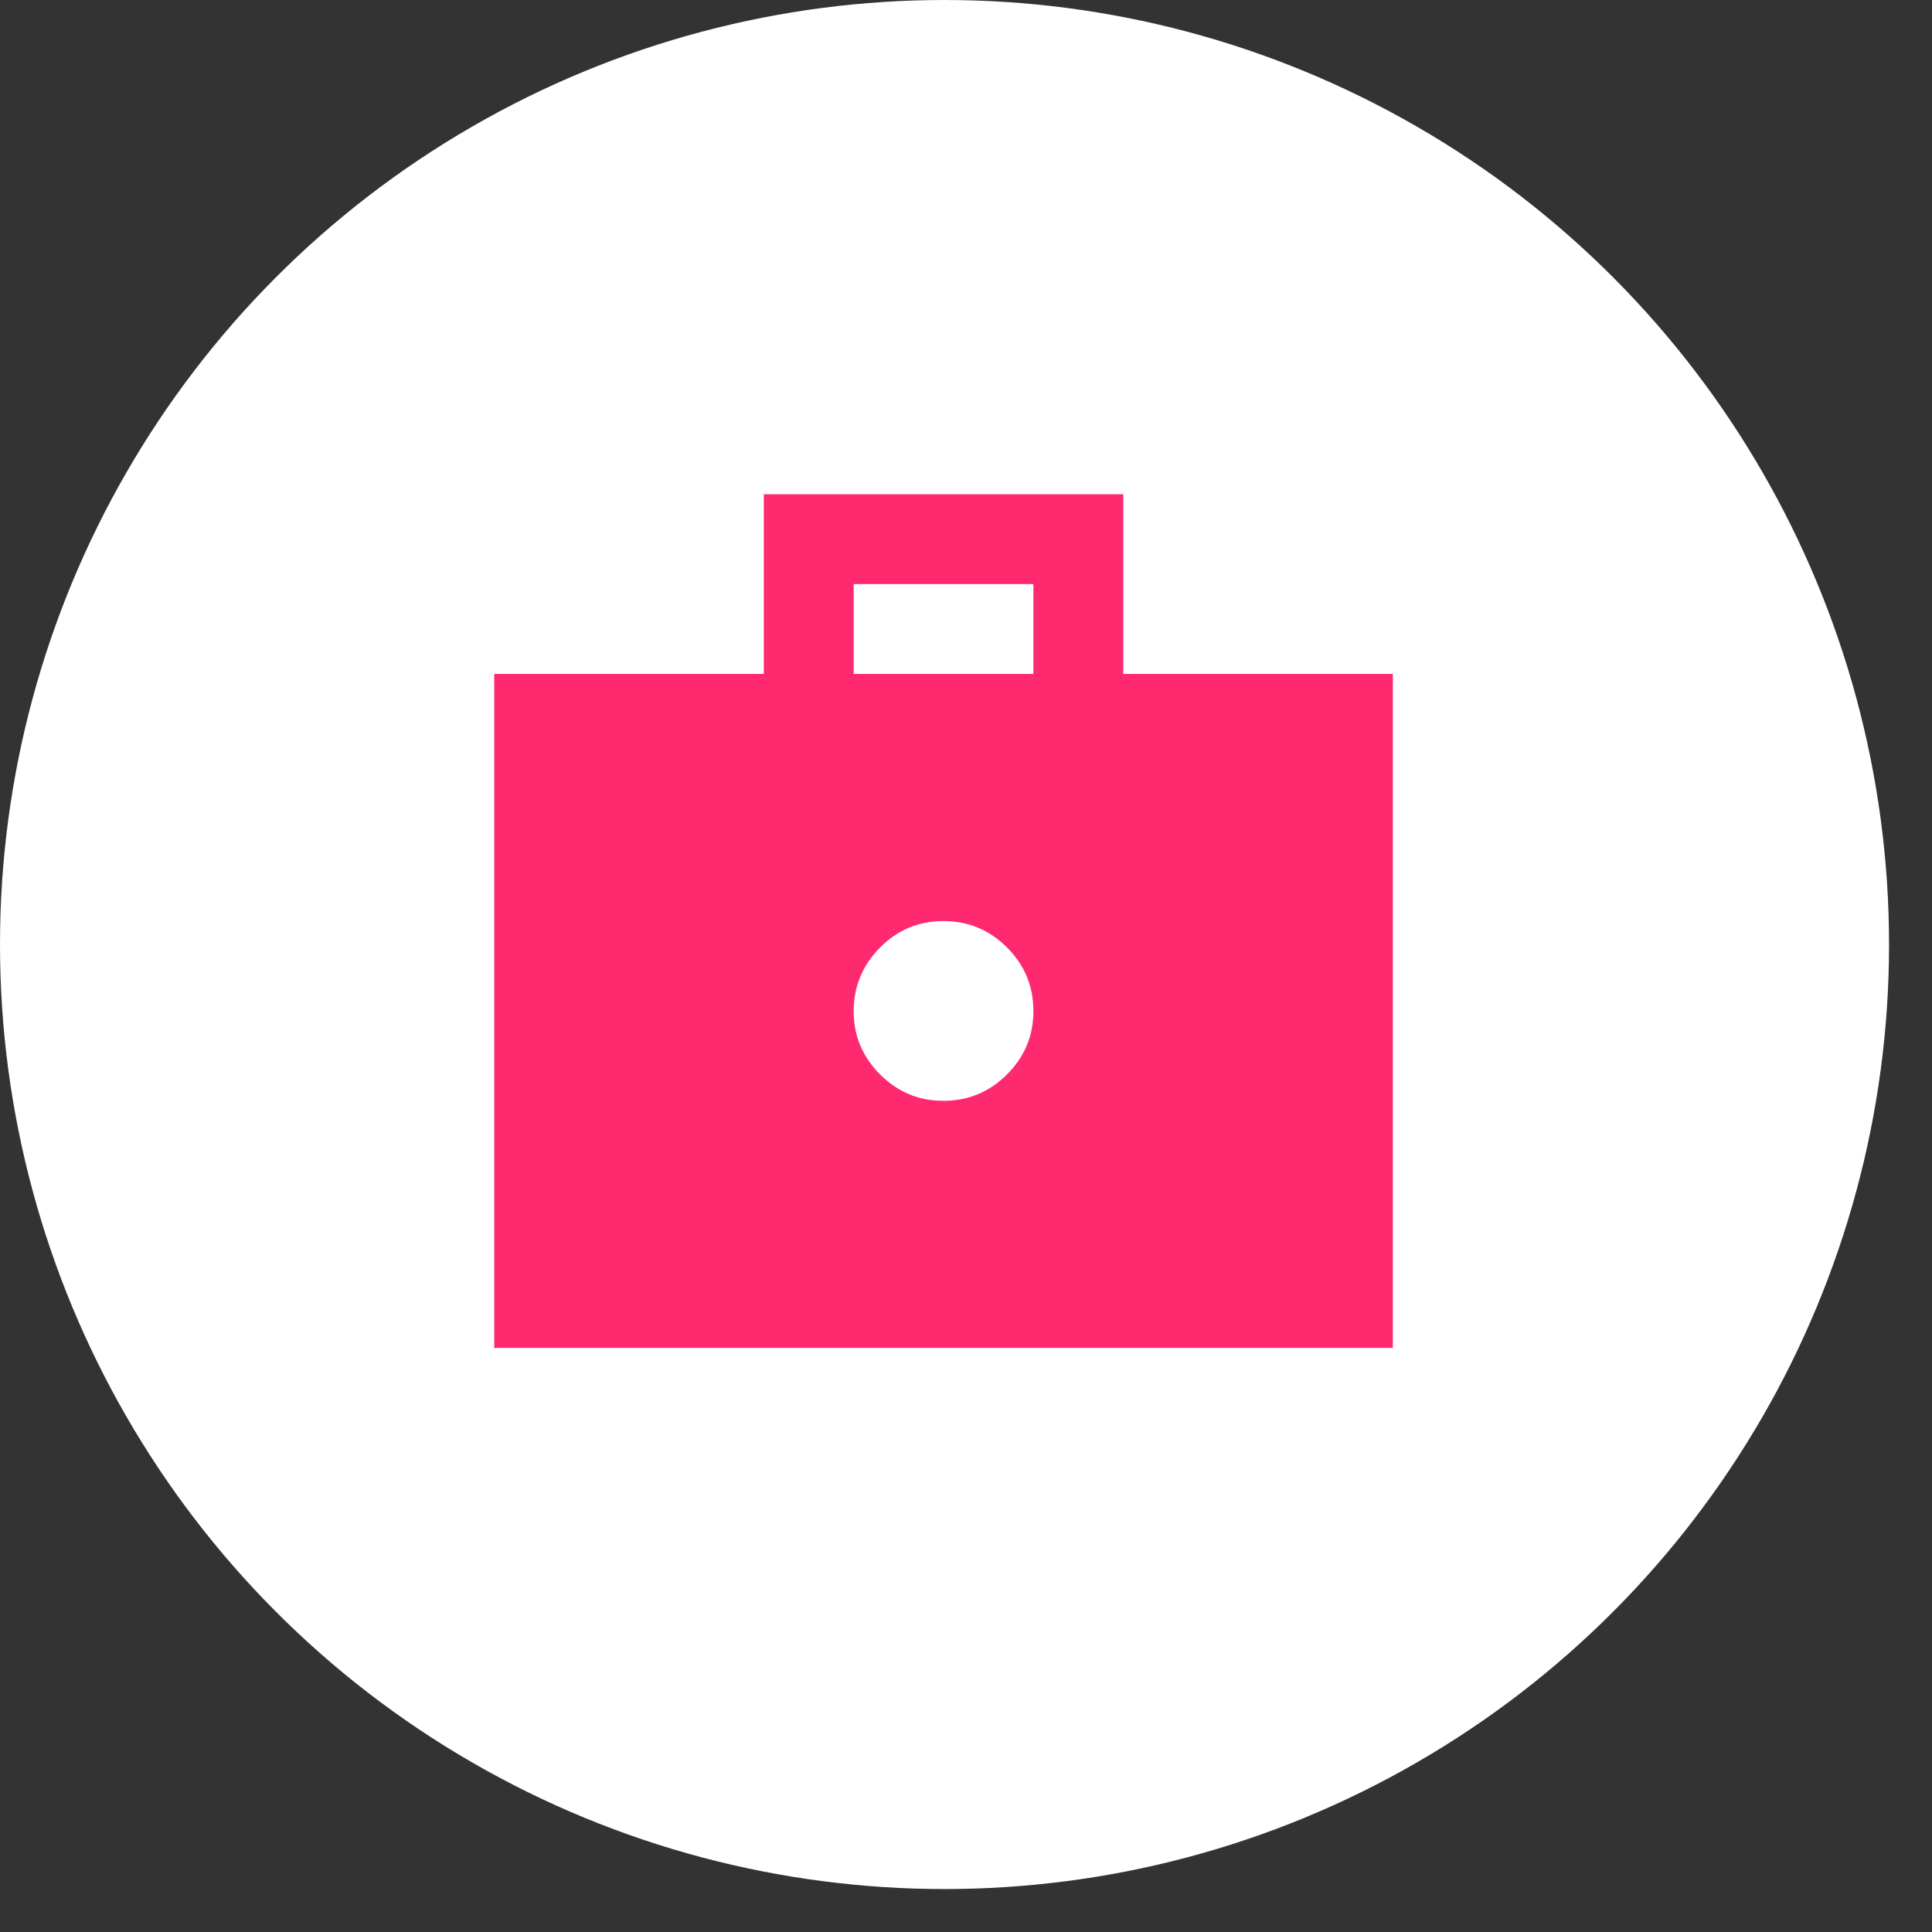
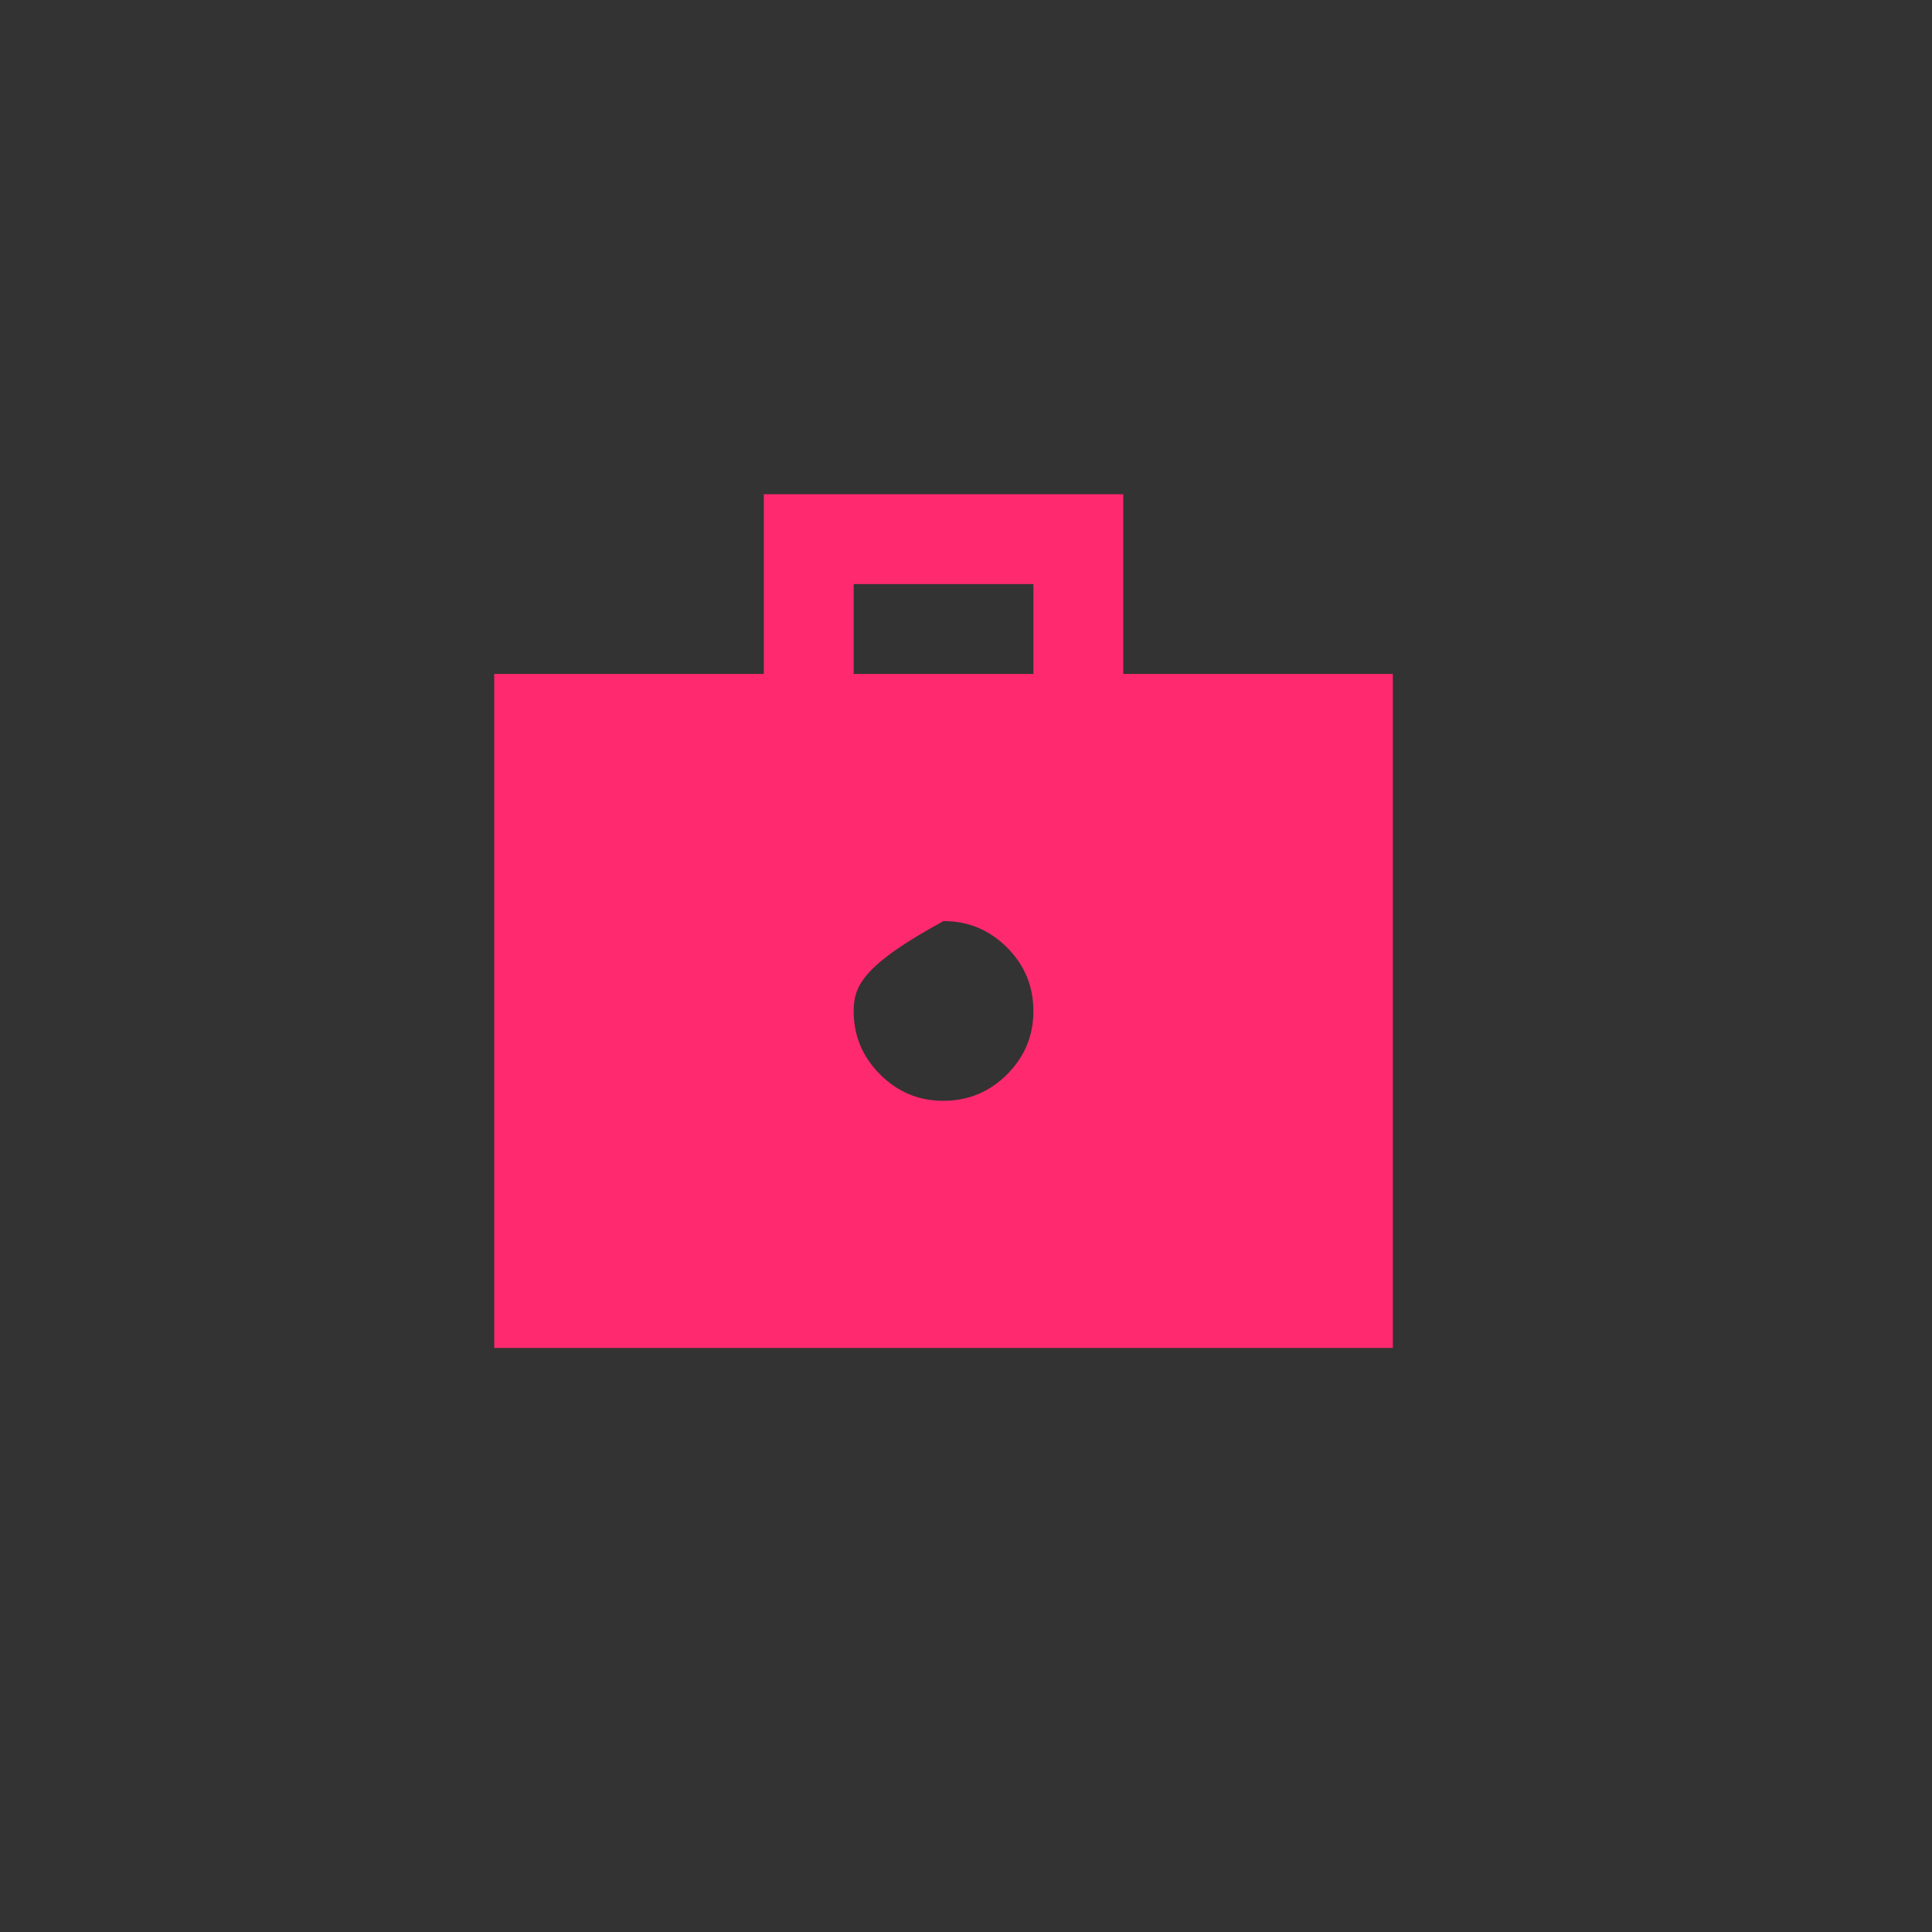
<svg xmlns="http://www.w3.org/2000/svg" width="43" height="43" viewBox="0 0 43 43" fill="none">
  <rect x="0" y="0" width="43" height="43" fill="#333333" stroke="none" />
-   <circle cx="21.022" cy="21.022" r="21.022" fill="white" />
-   <path d="M21 24.5C21.55 24.5 22.021 24.304 22.413 23.913C22.805 23.522 23.001 23.051 23 22.5C22.999 21.949 22.804 21.479 22.413 21.088C22.022 20.697 21.551 20.501 21 20.5C20.449 20.499 19.978 20.695 19.588 21.088C19.198 21.481 19.002 21.952 19 22.5C18.998 23.048 19.194 23.519 19.588 23.913C19.982 24.307 20.453 24.503 21 24.5ZM11 30V15H17V11H25V15H31V30H11ZM19 15H23V13H19V15Z" fill="#FF2970" />
+   <path d="M21 24.5C21.55 24.5 22.021 24.304 22.413 23.913C22.805 23.522 23.001 23.051 23 22.5C22.999 21.949 22.804 21.479 22.413 21.088C22.022 20.697 21.551 20.501 21 20.5C19.198 21.481 19.002 21.952 19 22.5C18.998 23.048 19.194 23.519 19.588 23.913C19.982 24.307 20.453 24.503 21 24.5ZM11 30V15H17V11H25V15H31V30H11ZM19 15H23V13H19V15Z" fill="#FF2970" />
</svg>